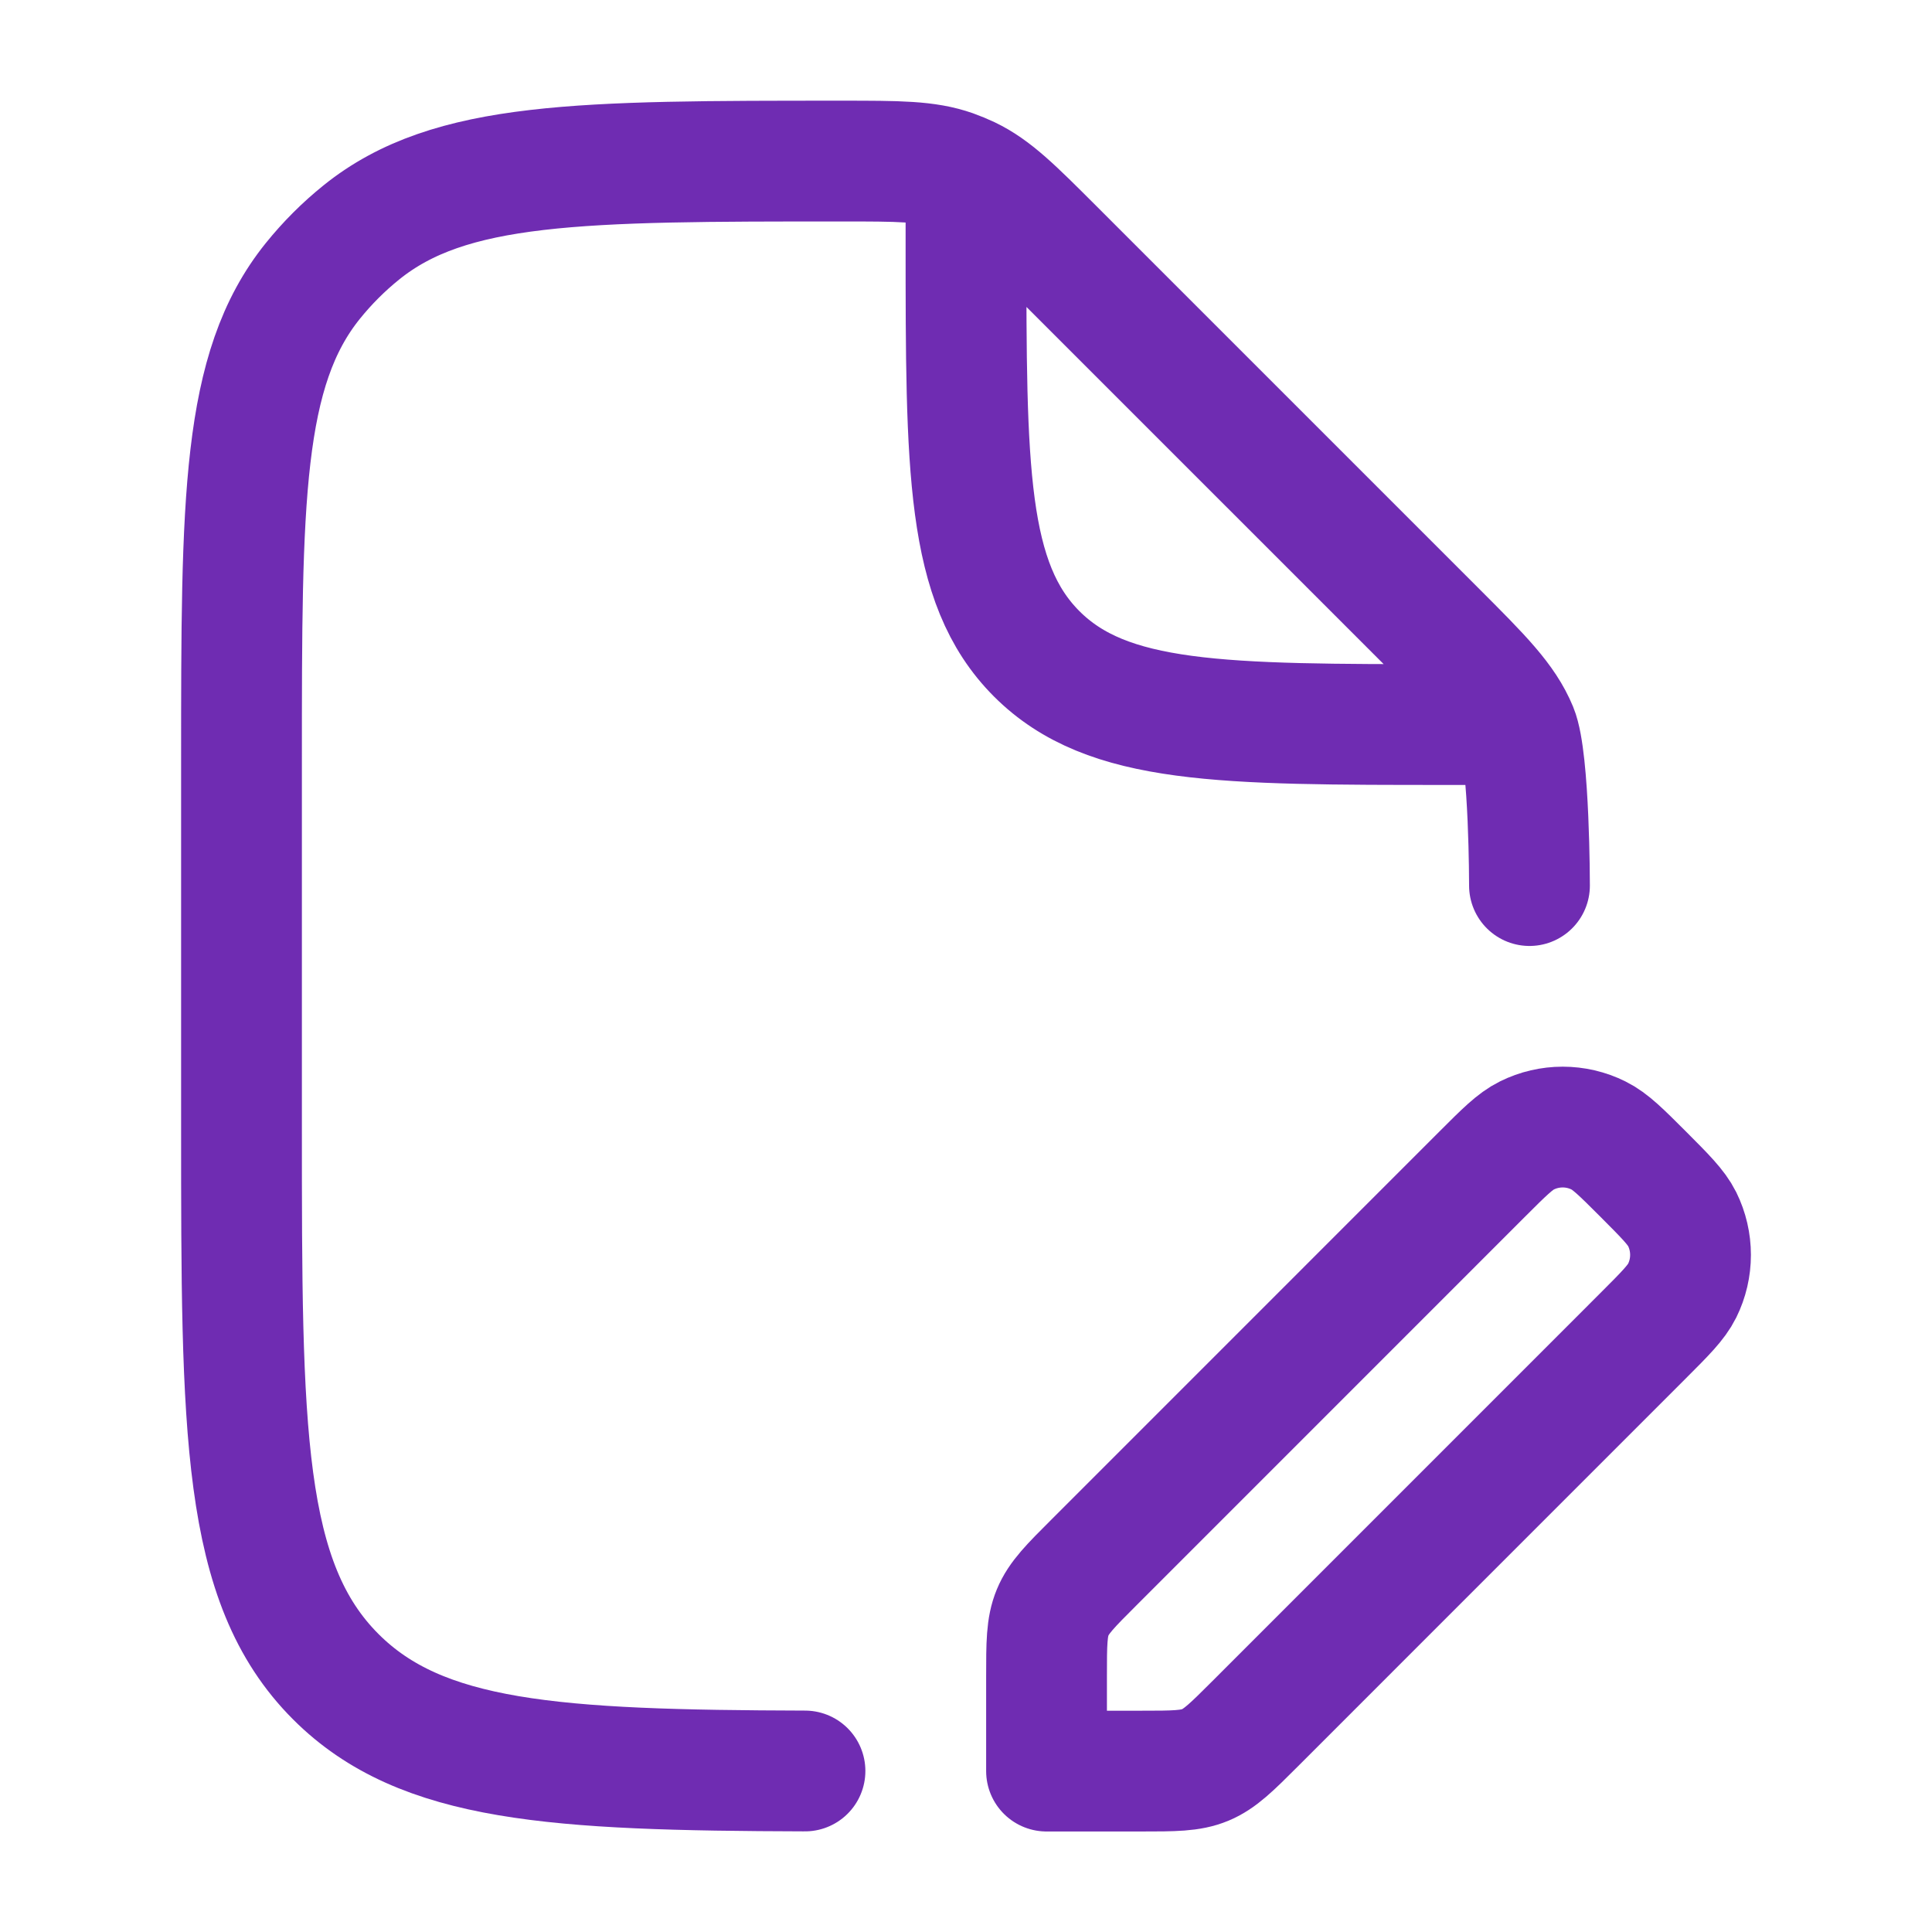
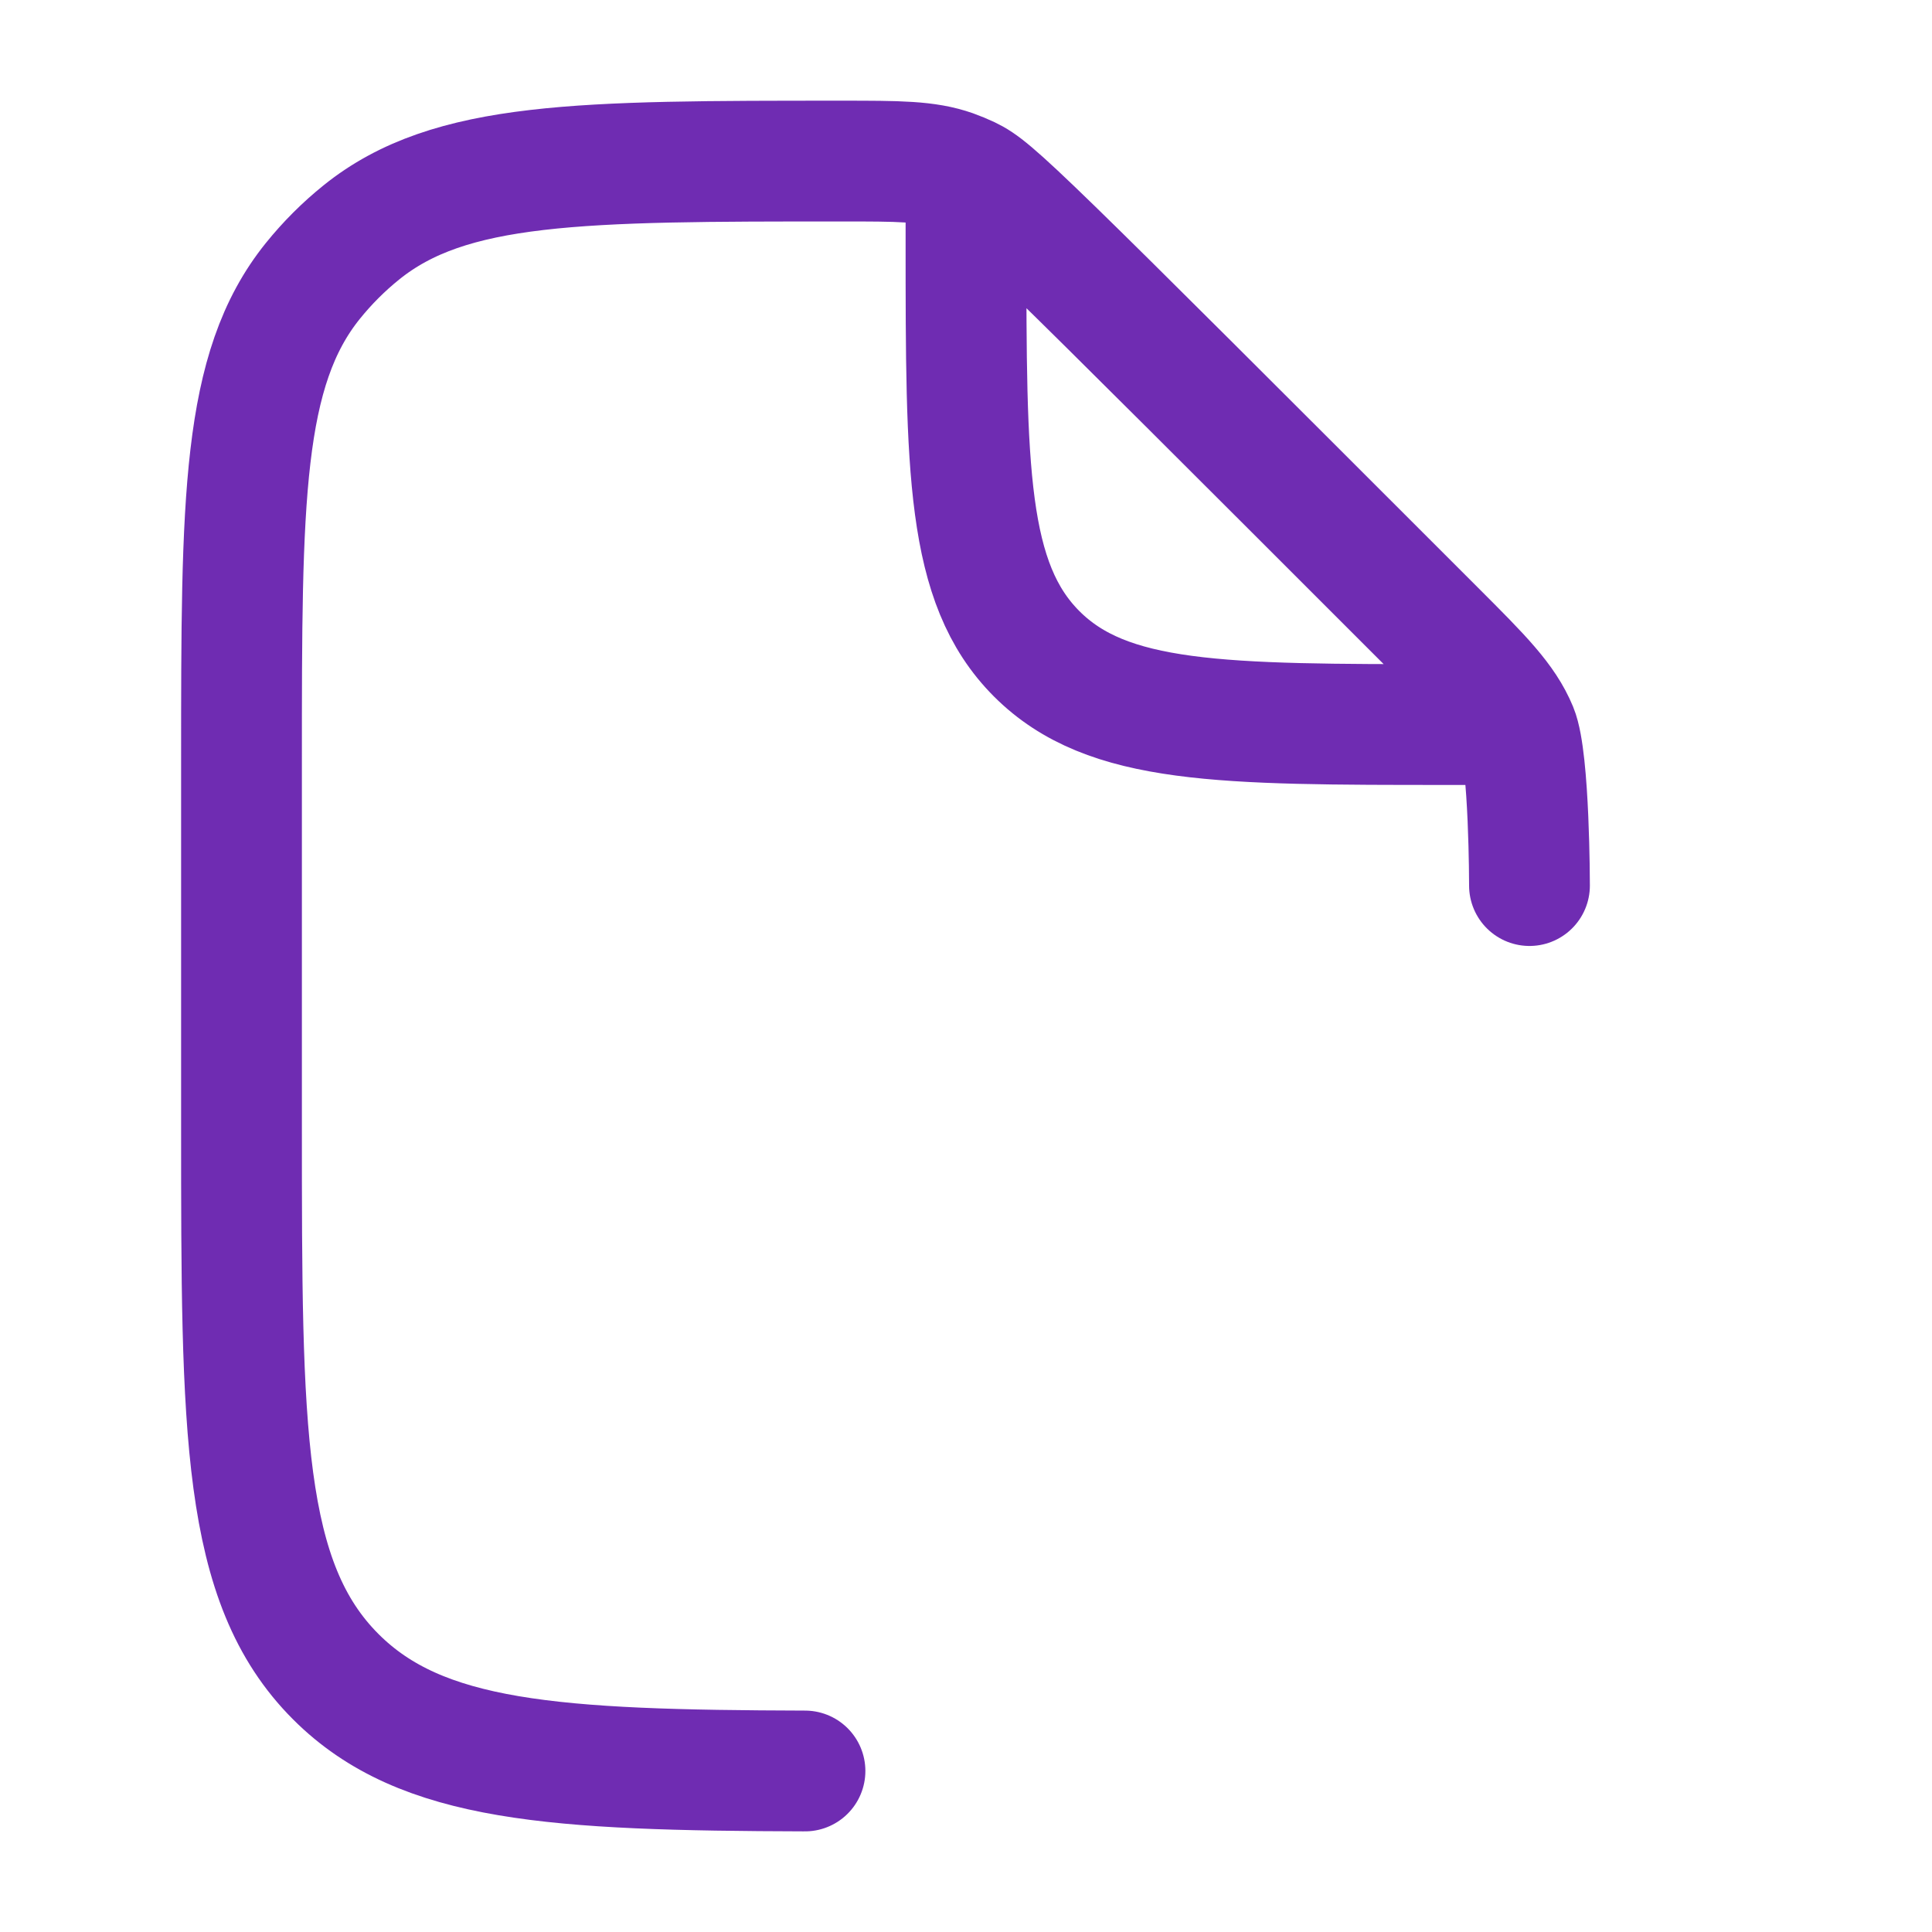
<svg xmlns="http://www.w3.org/2000/svg" width="35" height="35" viewBox="0 0 35 35" fill="none">
-   <path d="M18.959 30.374V32.085H20.67C21.267 32.085 21.566 32.085 21.834 31.974C22.102 31.862 22.314 31.651 22.736 31.229L29.77 24.194C30.168 23.796 30.367 23.597 30.474 23.382C30.676 22.974 30.676 22.494 30.474 22.085C30.367 21.871 30.168 21.672 29.77 21.273C29.372 20.875 29.173 20.676 28.958 20.57C28.549 20.367 28.07 20.367 27.661 20.57C27.446 20.676 27.247 20.875 26.849 21.273L19.815 28.308C19.392 28.73 19.181 28.942 19.07 29.21C18.959 29.478 18.959 29.777 18.959 30.374Z" stroke="#6F2CB2" stroke-width="2.188" stroke-linejoin="round" />
-   <path d="M27.708 16.043C27.708 16.043 27.708 13.754 27.486 13.218C27.264 12.682 26.843 12.261 26 11.418L19.092 4.51C18.365 3.783 18.001 3.419 17.55 3.203C17.456 3.159 17.361 3.119 17.263 3.084C16.791 2.918 16.277 2.918 15.248 2.918C10.516 2.918 8.15 2.918 6.547 4.21C6.223 4.471 5.928 4.766 5.667 5.09C4.375 6.693 4.375 9.059 4.375 13.791V20.418C4.375 25.918 4.375 28.668 6.084 30.376C7.634 31.926 10.042 32.07 14.583 32.083M17.5 3.647V4.376C17.5 8.501 17.5 10.563 18.781 11.845C20.063 13.126 22.125 13.126 26.25 13.126H26.979" stroke="#6F2CB2" stroke-width="2.188" stroke-linecap="round" stroke-linejoin="round" />
+   <path d="M27.708 16.043C27.708 16.043 27.708 13.754 27.486 13.218C27.264 12.682 26.843 12.261 26 11.418C18.365 3.783 18.001 3.419 17.55 3.203C17.456 3.159 17.361 3.119 17.263 3.084C16.791 2.918 16.277 2.918 15.248 2.918C10.516 2.918 8.15 2.918 6.547 4.21C6.223 4.471 5.928 4.766 5.667 5.09C4.375 6.693 4.375 9.059 4.375 13.791V20.418C4.375 25.918 4.375 28.668 6.084 30.376C7.634 31.926 10.042 32.07 14.583 32.083M17.5 3.647V4.376C17.5 8.501 17.5 10.563 18.781 11.845C20.063 13.126 22.125 13.126 26.25 13.126H26.979" stroke="#6F2CB2" stroke-width="2.188" stroke-linecap="round" stroke-linejoin="round" />
</svg>